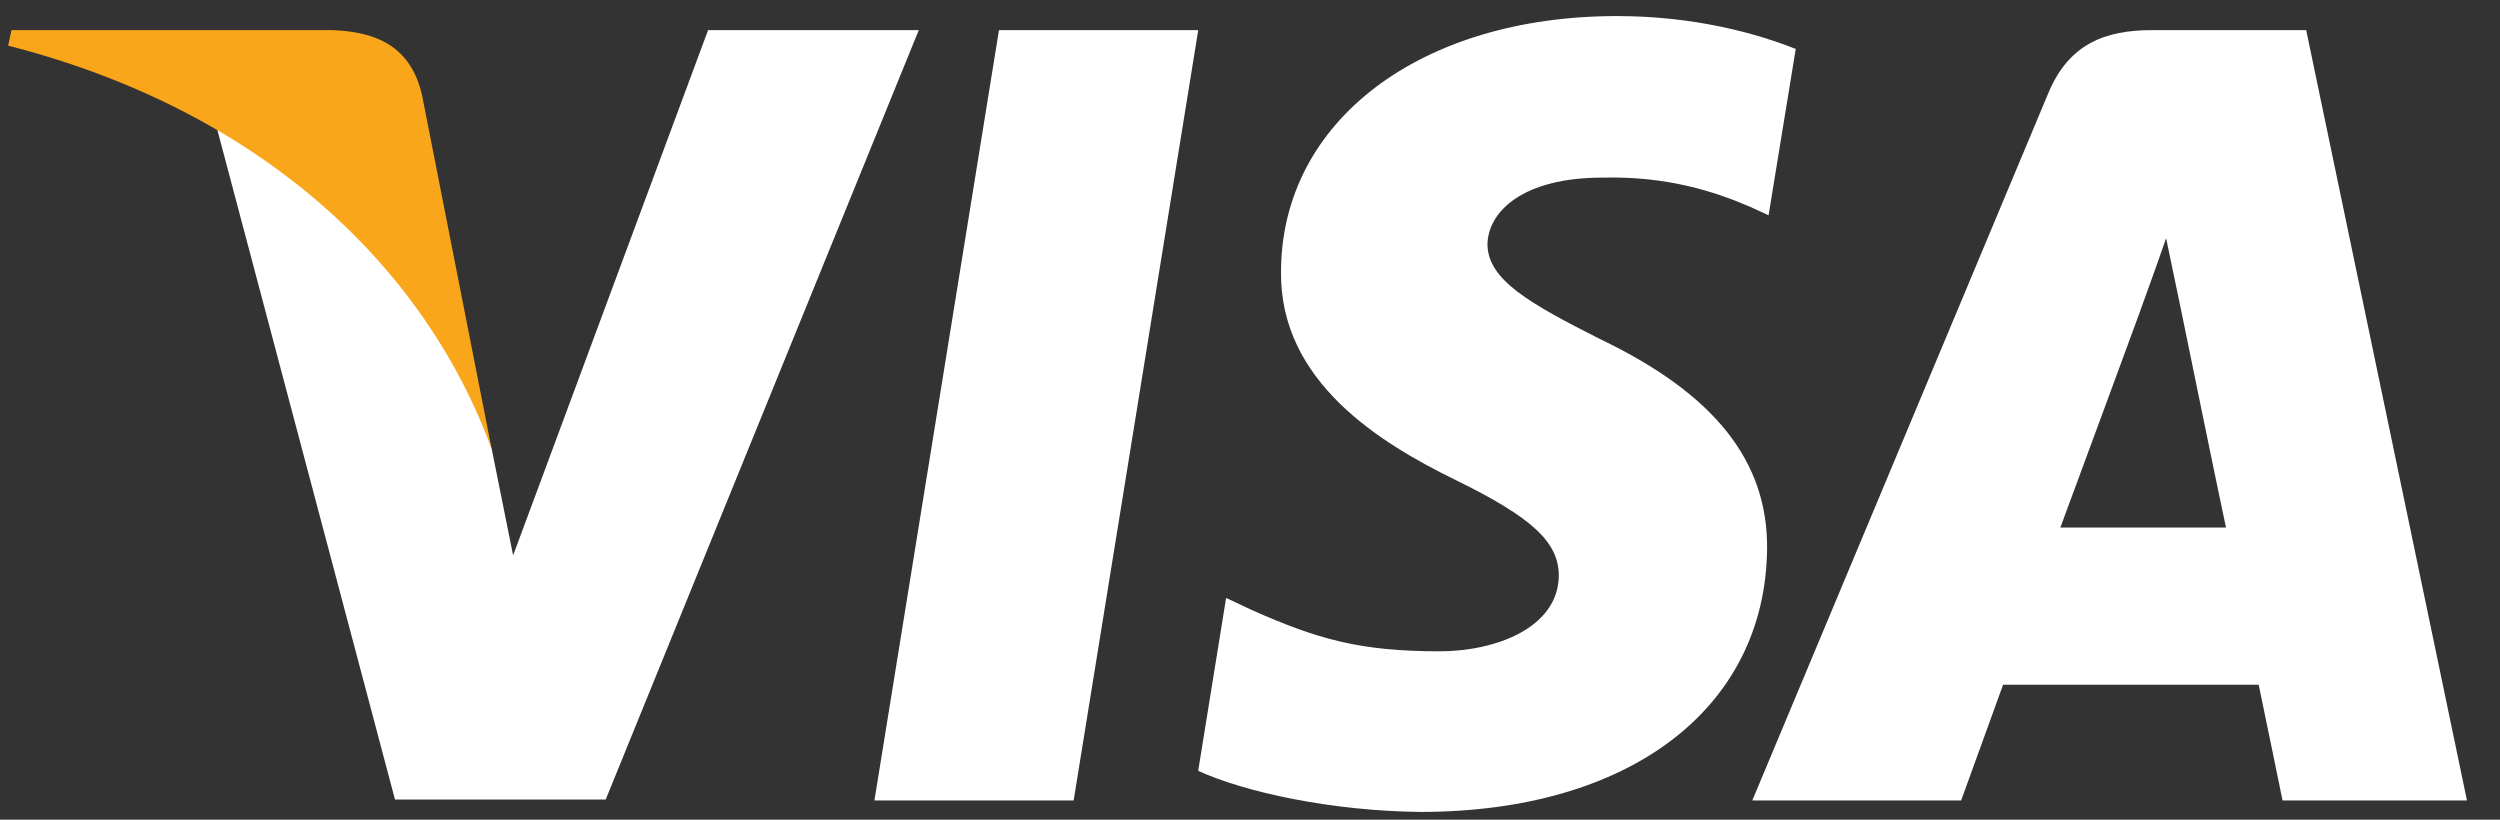
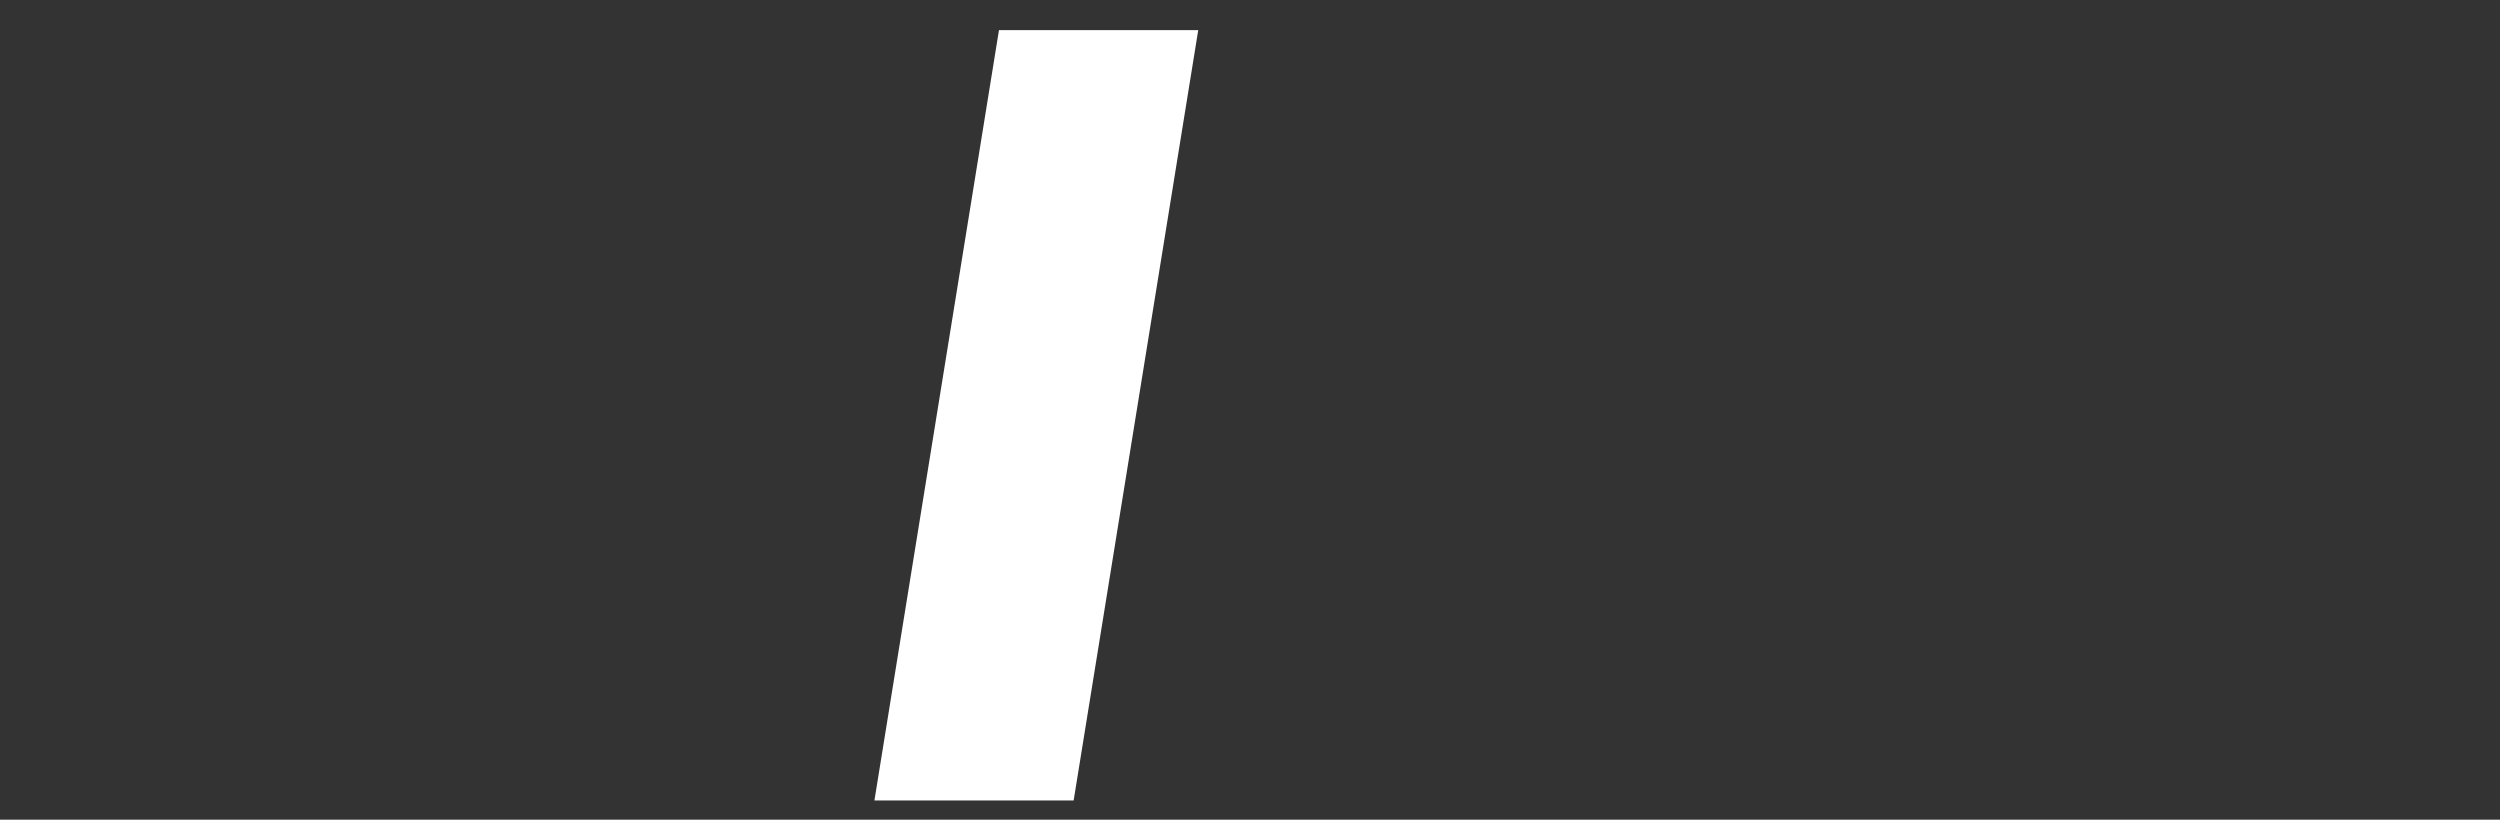
<svg xmlns="http://www.w3.org/2000/svg" width="61" height="20" viewBox="0 0 61 20" fill="none">
  <rect x="0" y="0" width="61" height="20" fill="#333333" stroke="none" />
  <path fill-rule="evenodd" clip-rule="evenodd" d="M26.197 19.531H21.336L24.375 0.735H29.237L26.197 19.531Z" fill="white" />
-   <path fill-rule="evenodd" clip-rule="evenodd" d="M43.816 1.195C42.855 0.811 41.336 0.392 39.455 0.392C34.657 0.392 31.275 2.954 31.257 6.611C31.216 9.312 33.674 10.809 35.514 11.711C37.394 12.631 38.035 13.231 38.035 14.052C38.017 15.31 36.515 15.892 35.117 15.892C33.173 15.892 32.136 15.59 30.558 14.891L29.917 14.589L29.236 18.809C30.377 19.328 32.474 19.788 34.657 19.811C39.757 19.811 43.076 17.29 43.117 13.389C43.135 11.252 41.836 9.61 39.036 8.271C37.336 7.409 36.294 6.832 36.294 5.953C36.316 5.15 37.173 4.334 39.094 4.334C40.673 4.293 41.836 4.672 42.715 5.051L43.153 5.253L43.816 1.195Z" fill="white" />
-   <path fill-rule="evenodd" clip-rule="evenodd" d="M50.273 12.871C50.675 11.793 52.212 7.613 52.212 7.613C52.194 7.653 52.614 6.512 52.853 5.813L53.191 7.432C53.191 7.432 54.111 11.933 54.314 12.871C53.552 12.871 51.234 12.871 50.273 12.871ZM56.271 0.735H52.515C51.356 0.735 50.472 1.073 49.971 2.291L42.756 19.531H47.852C47.852 19.531 48.695 17.209 48.875 16.708C49.435 16.708 54.395 16.708 55.112 16.708C55.252 17.371 55.694 19.531 55.694 19.531H60.194L56.271 0.735Z" fill="white" />
-   <path fill-rule="evenodd" clip-rule="evenodd" d="M17.277 0.735L12.52 13.552L11.997 10.95C11.117 7.951 8.357 4.695 5.277 3.071L9.638 19.509H14.779L22.418 0.735H17.277Z" fill="white" />
-   <path fill-rule="evenodd" clip-rule="evenodd" d="M8.1 0.735H0.28L0.199 1.114C6.301 2.674 10.337 6.431 11.996 10.954L10.296 2.314C10.017 1.114 9.16 0.771 8.1 0.735Z" fill="#FAA61A" />
</svg>